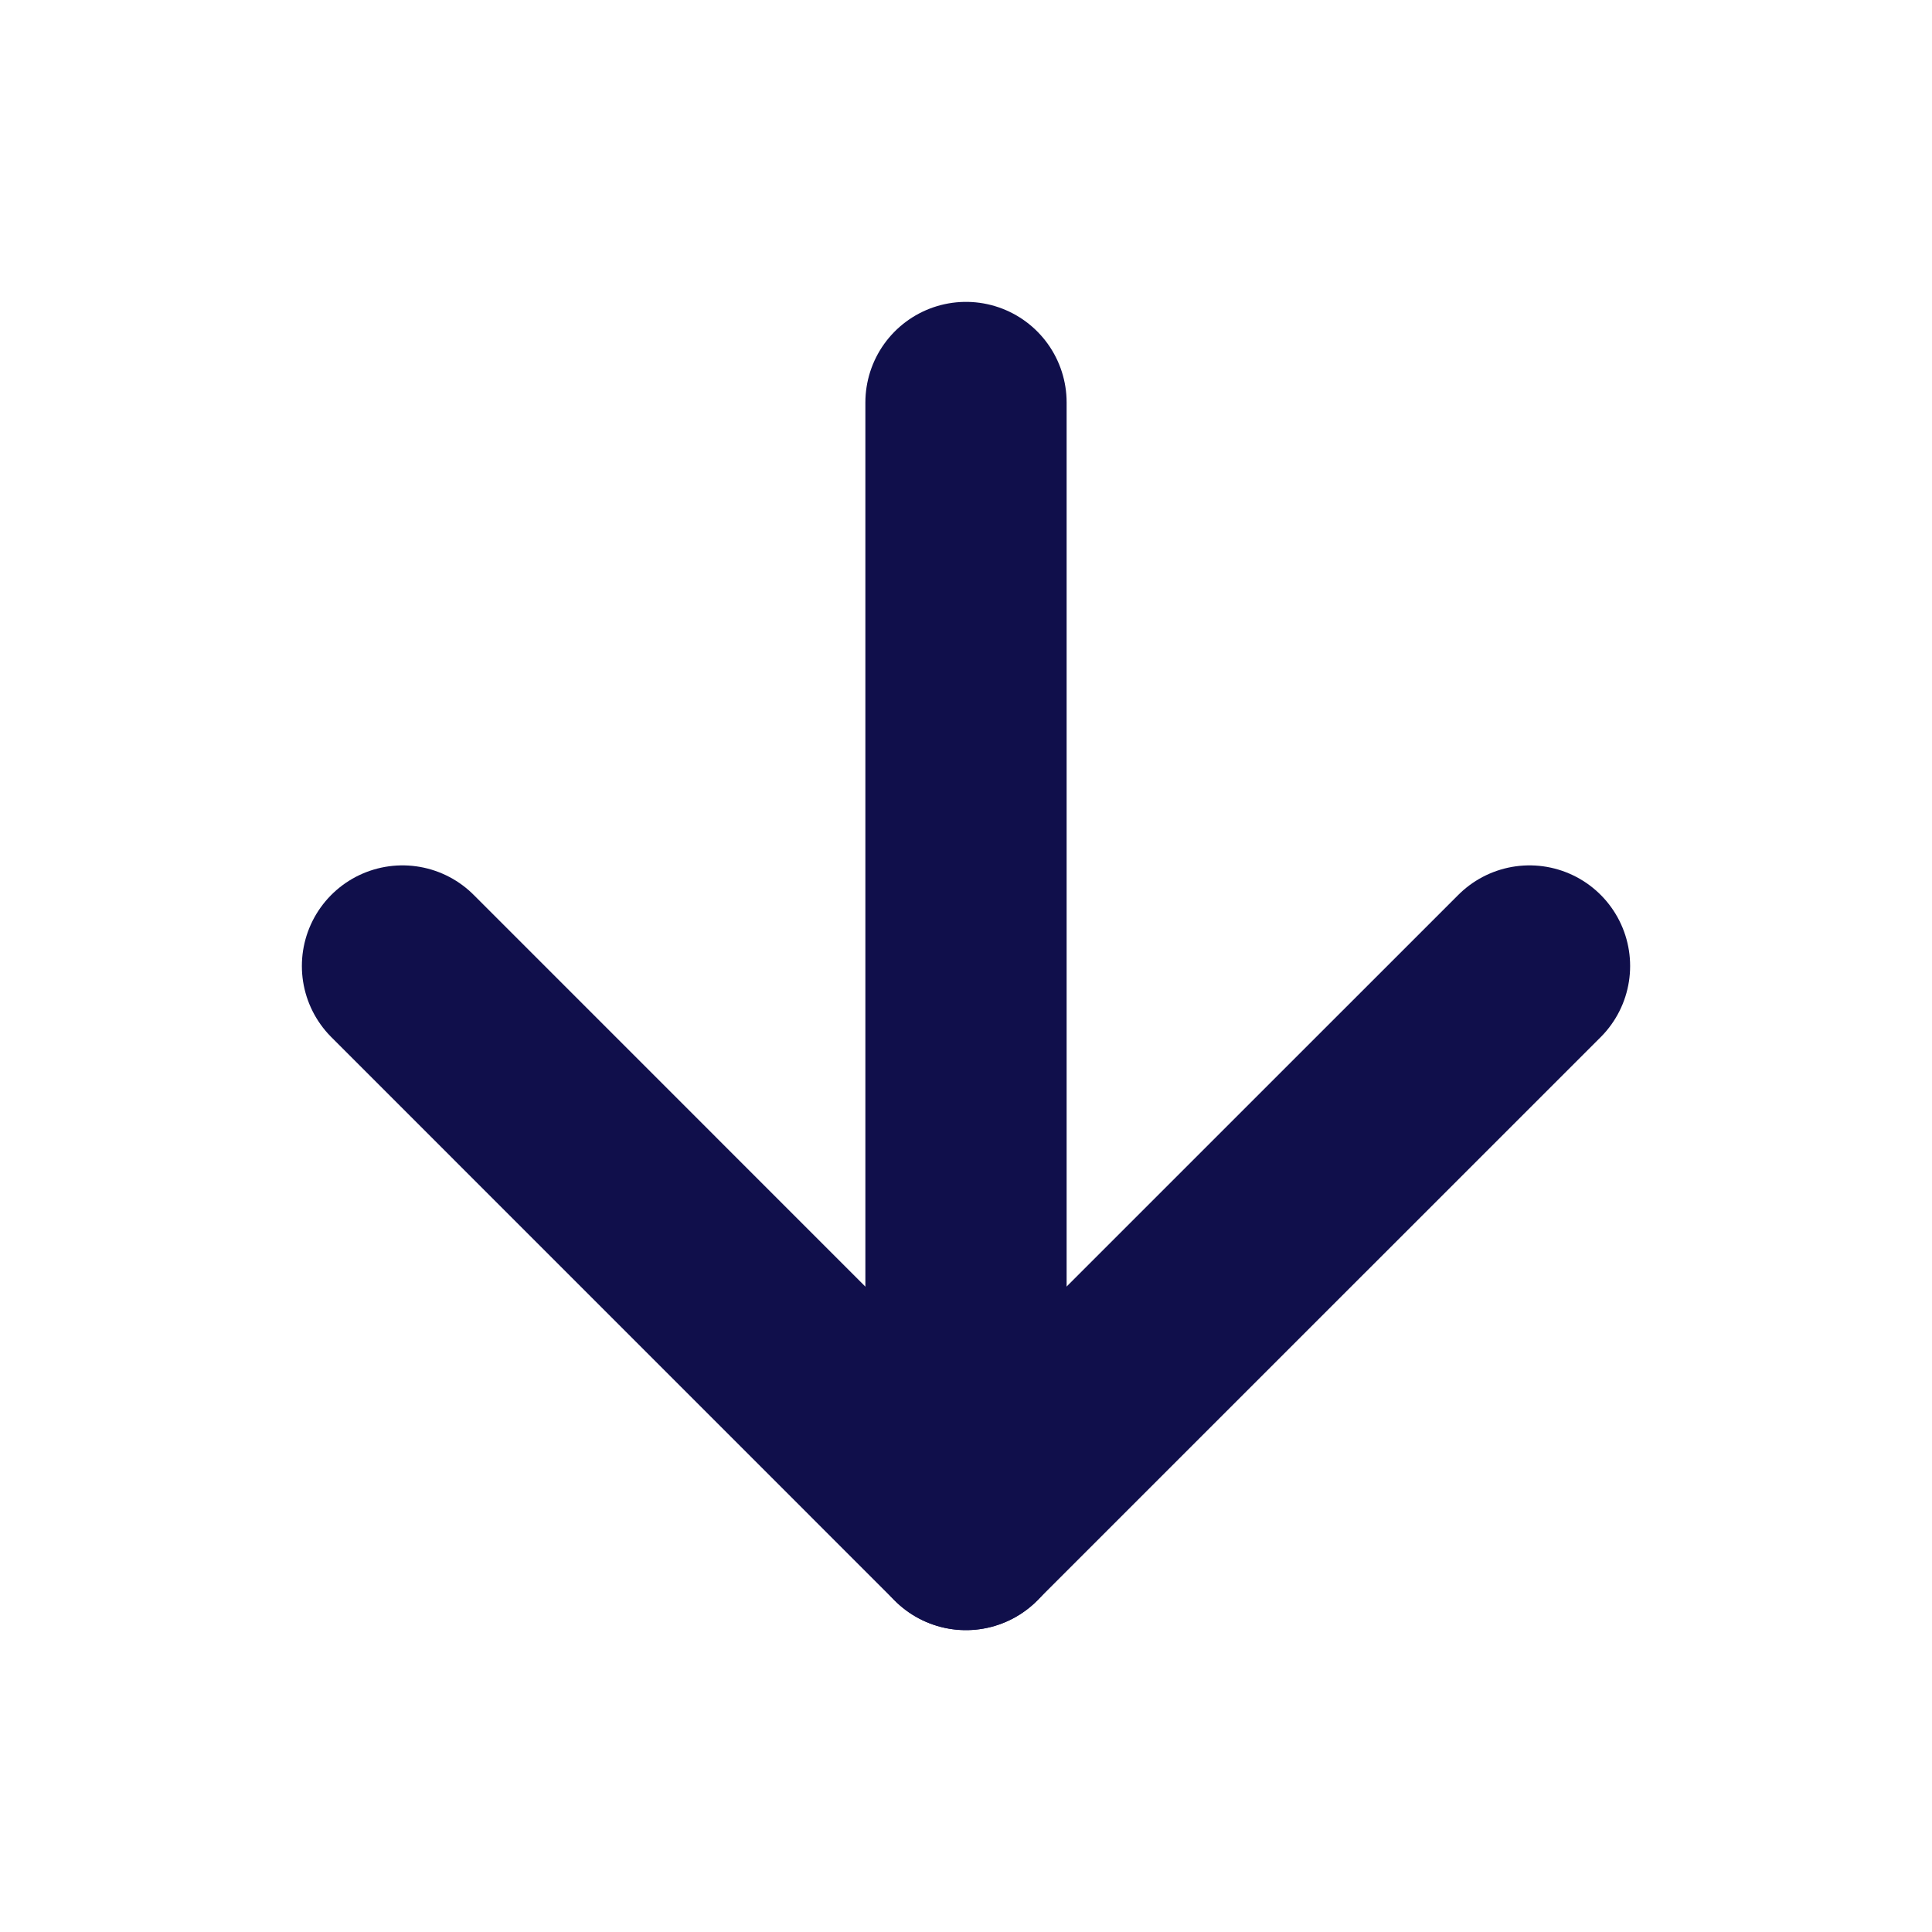
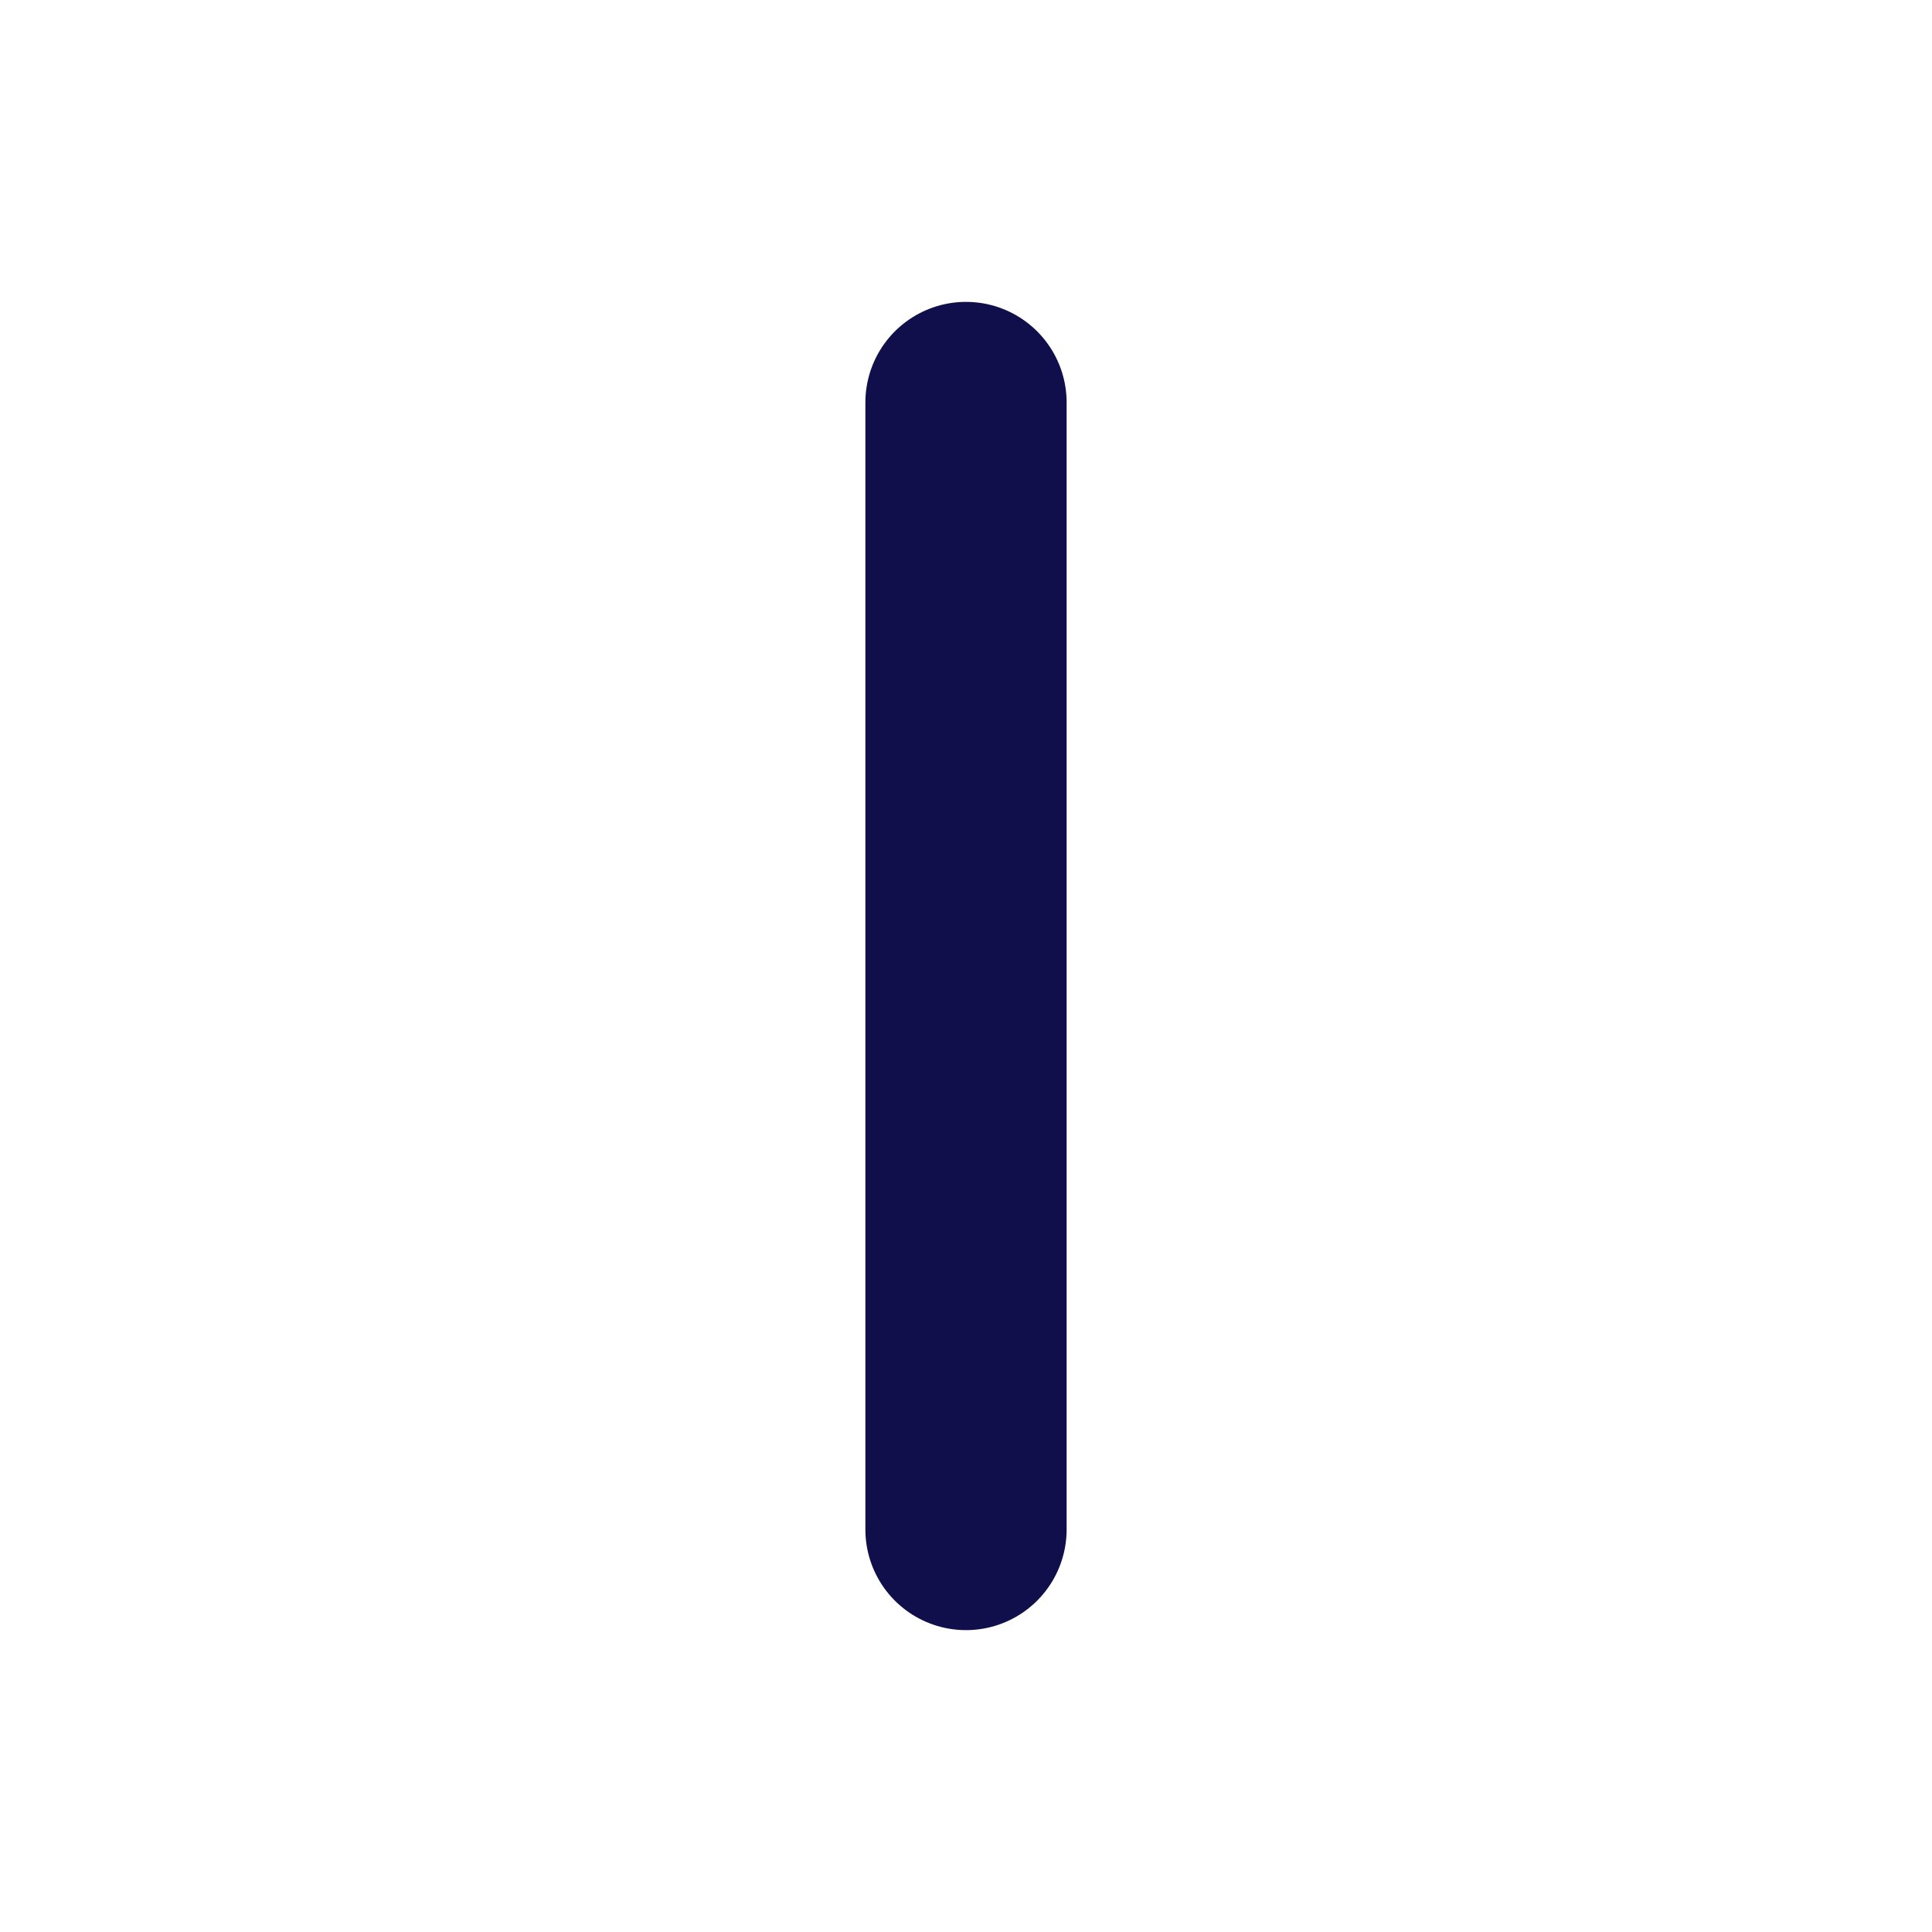
<svg xmlns="http://www.w3.org/2000/svg" width="24" height="24" viewBox="0 0 24 24" fill="none">
  <path d="M12 5L12 19" stroke="#100F4B" stroke-width="2.5" stroke-linecap="round" stroke-linejoin="round" />
-   <path d="M19 12L11.999 19L5 12" stroke="#100F4B" stroke-width="2.5" stroke-linecap="round" stroke-linejoin="round" />
</svg>